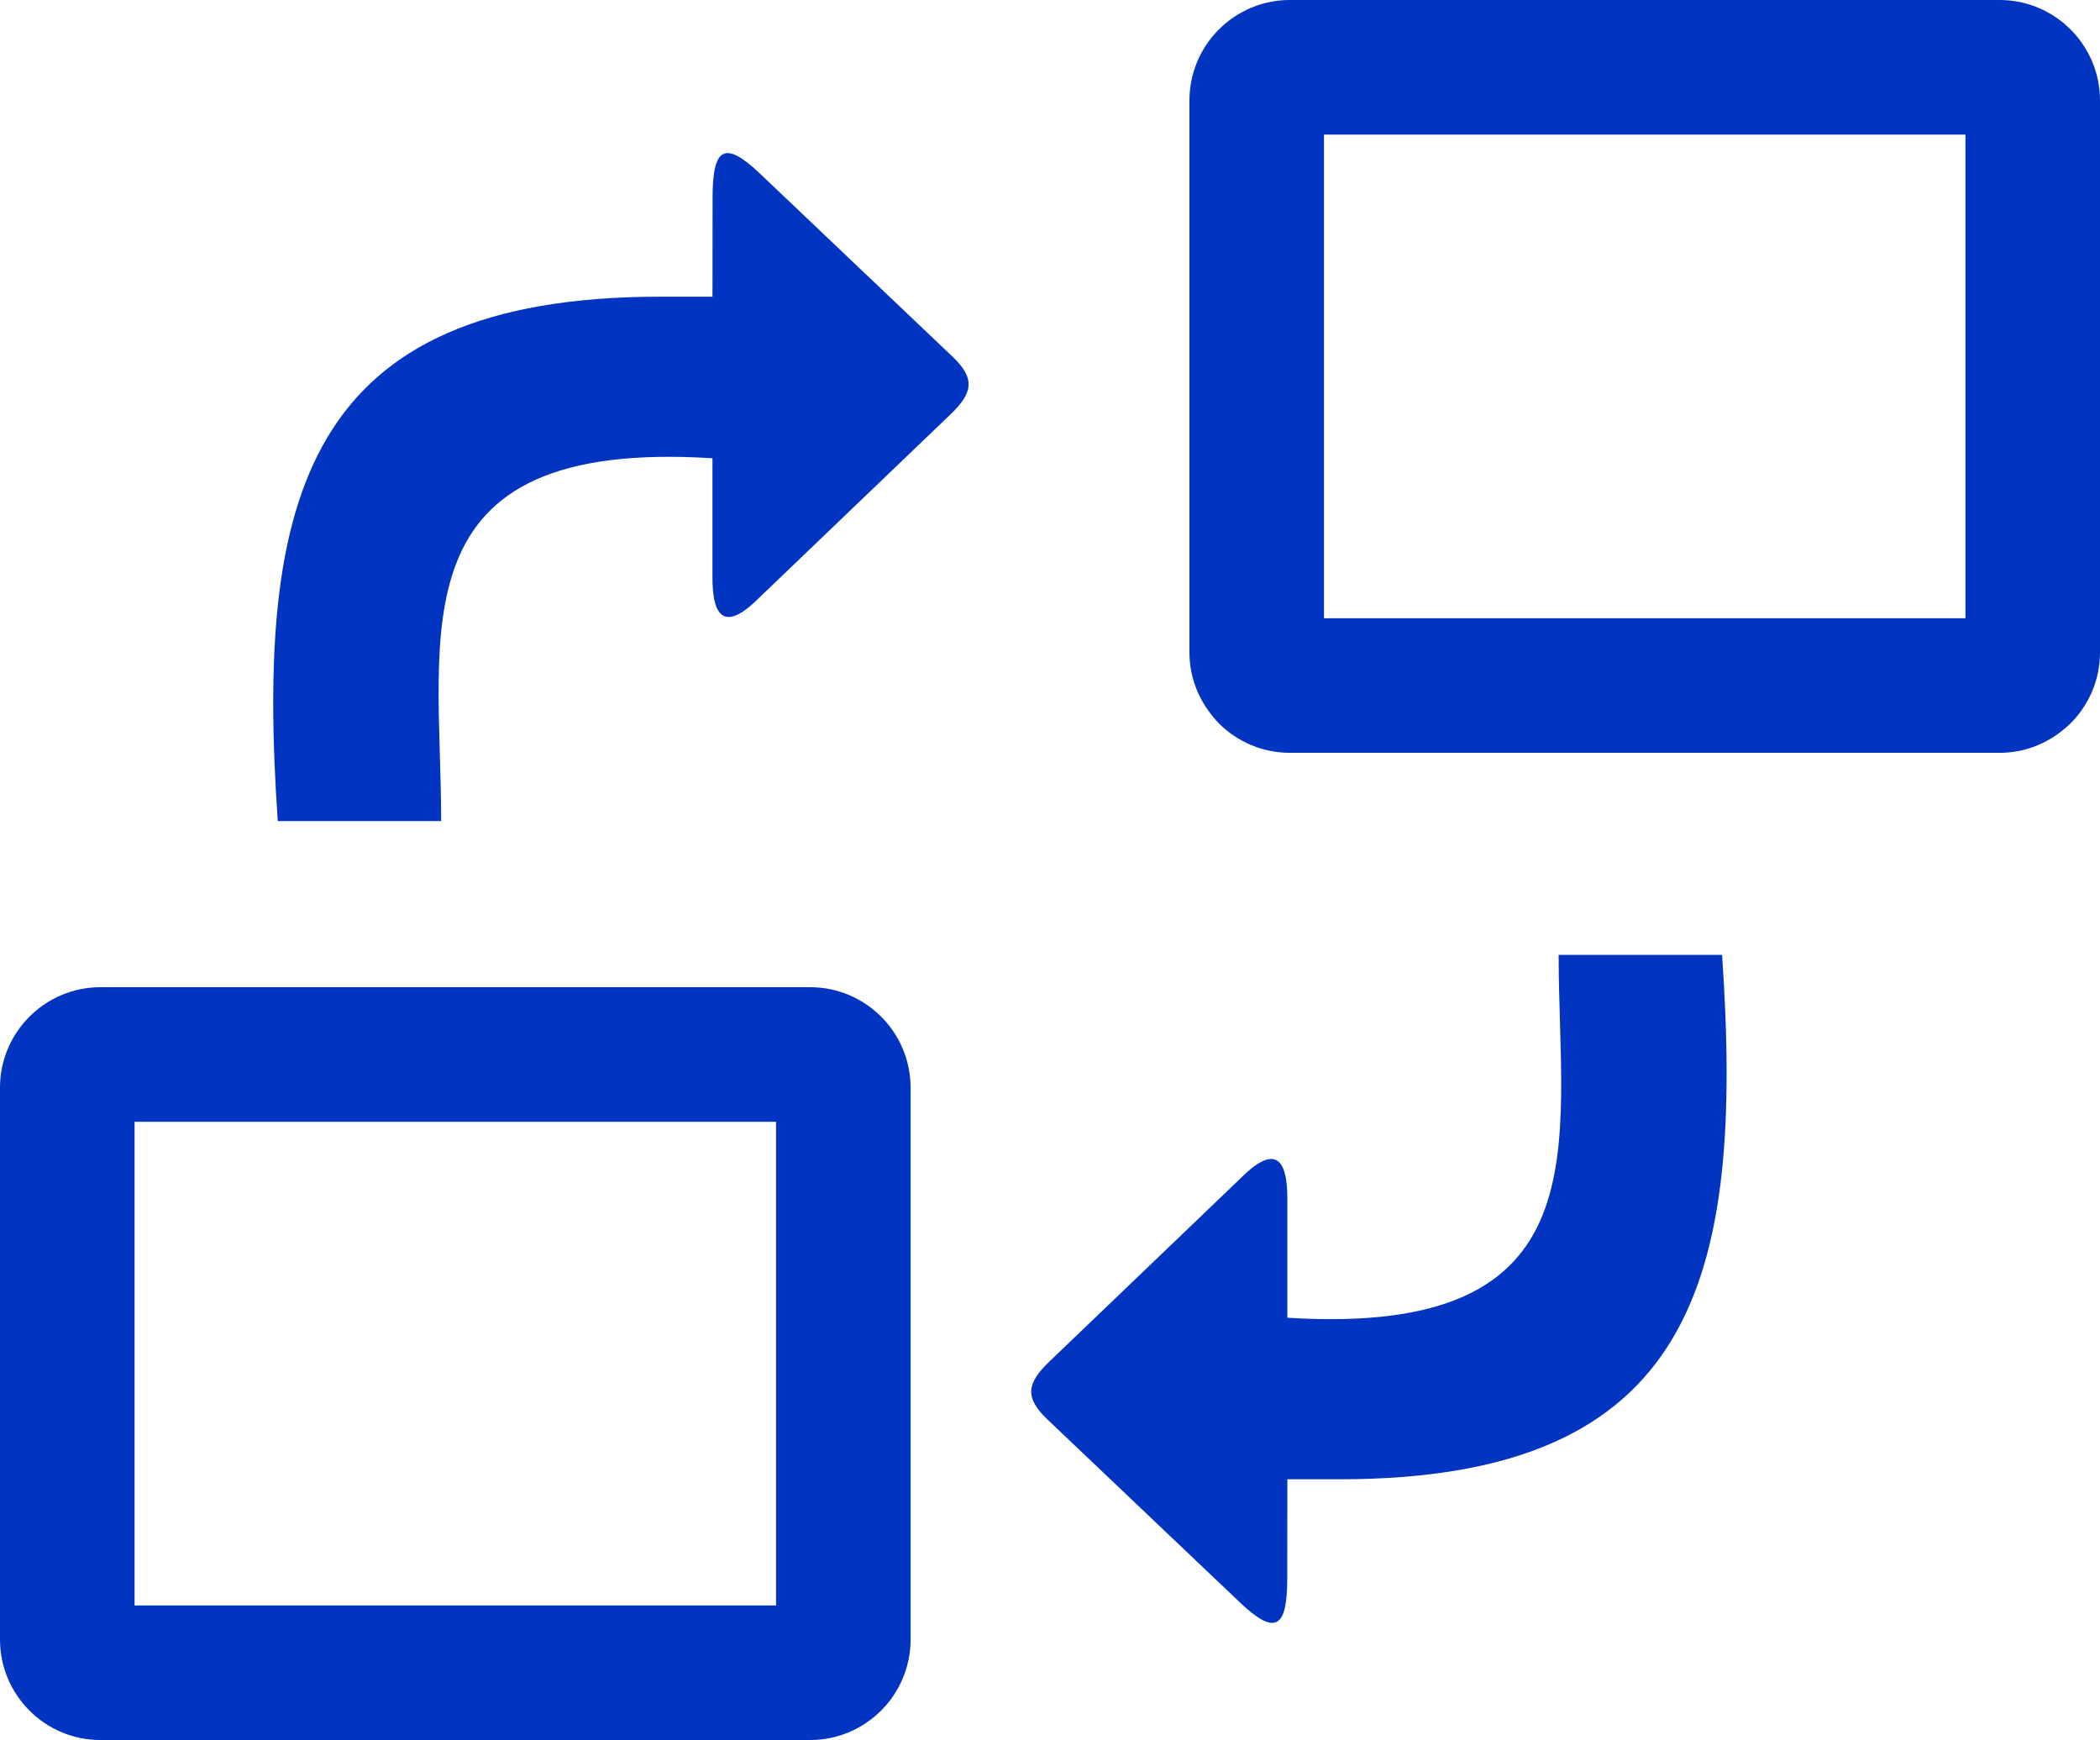
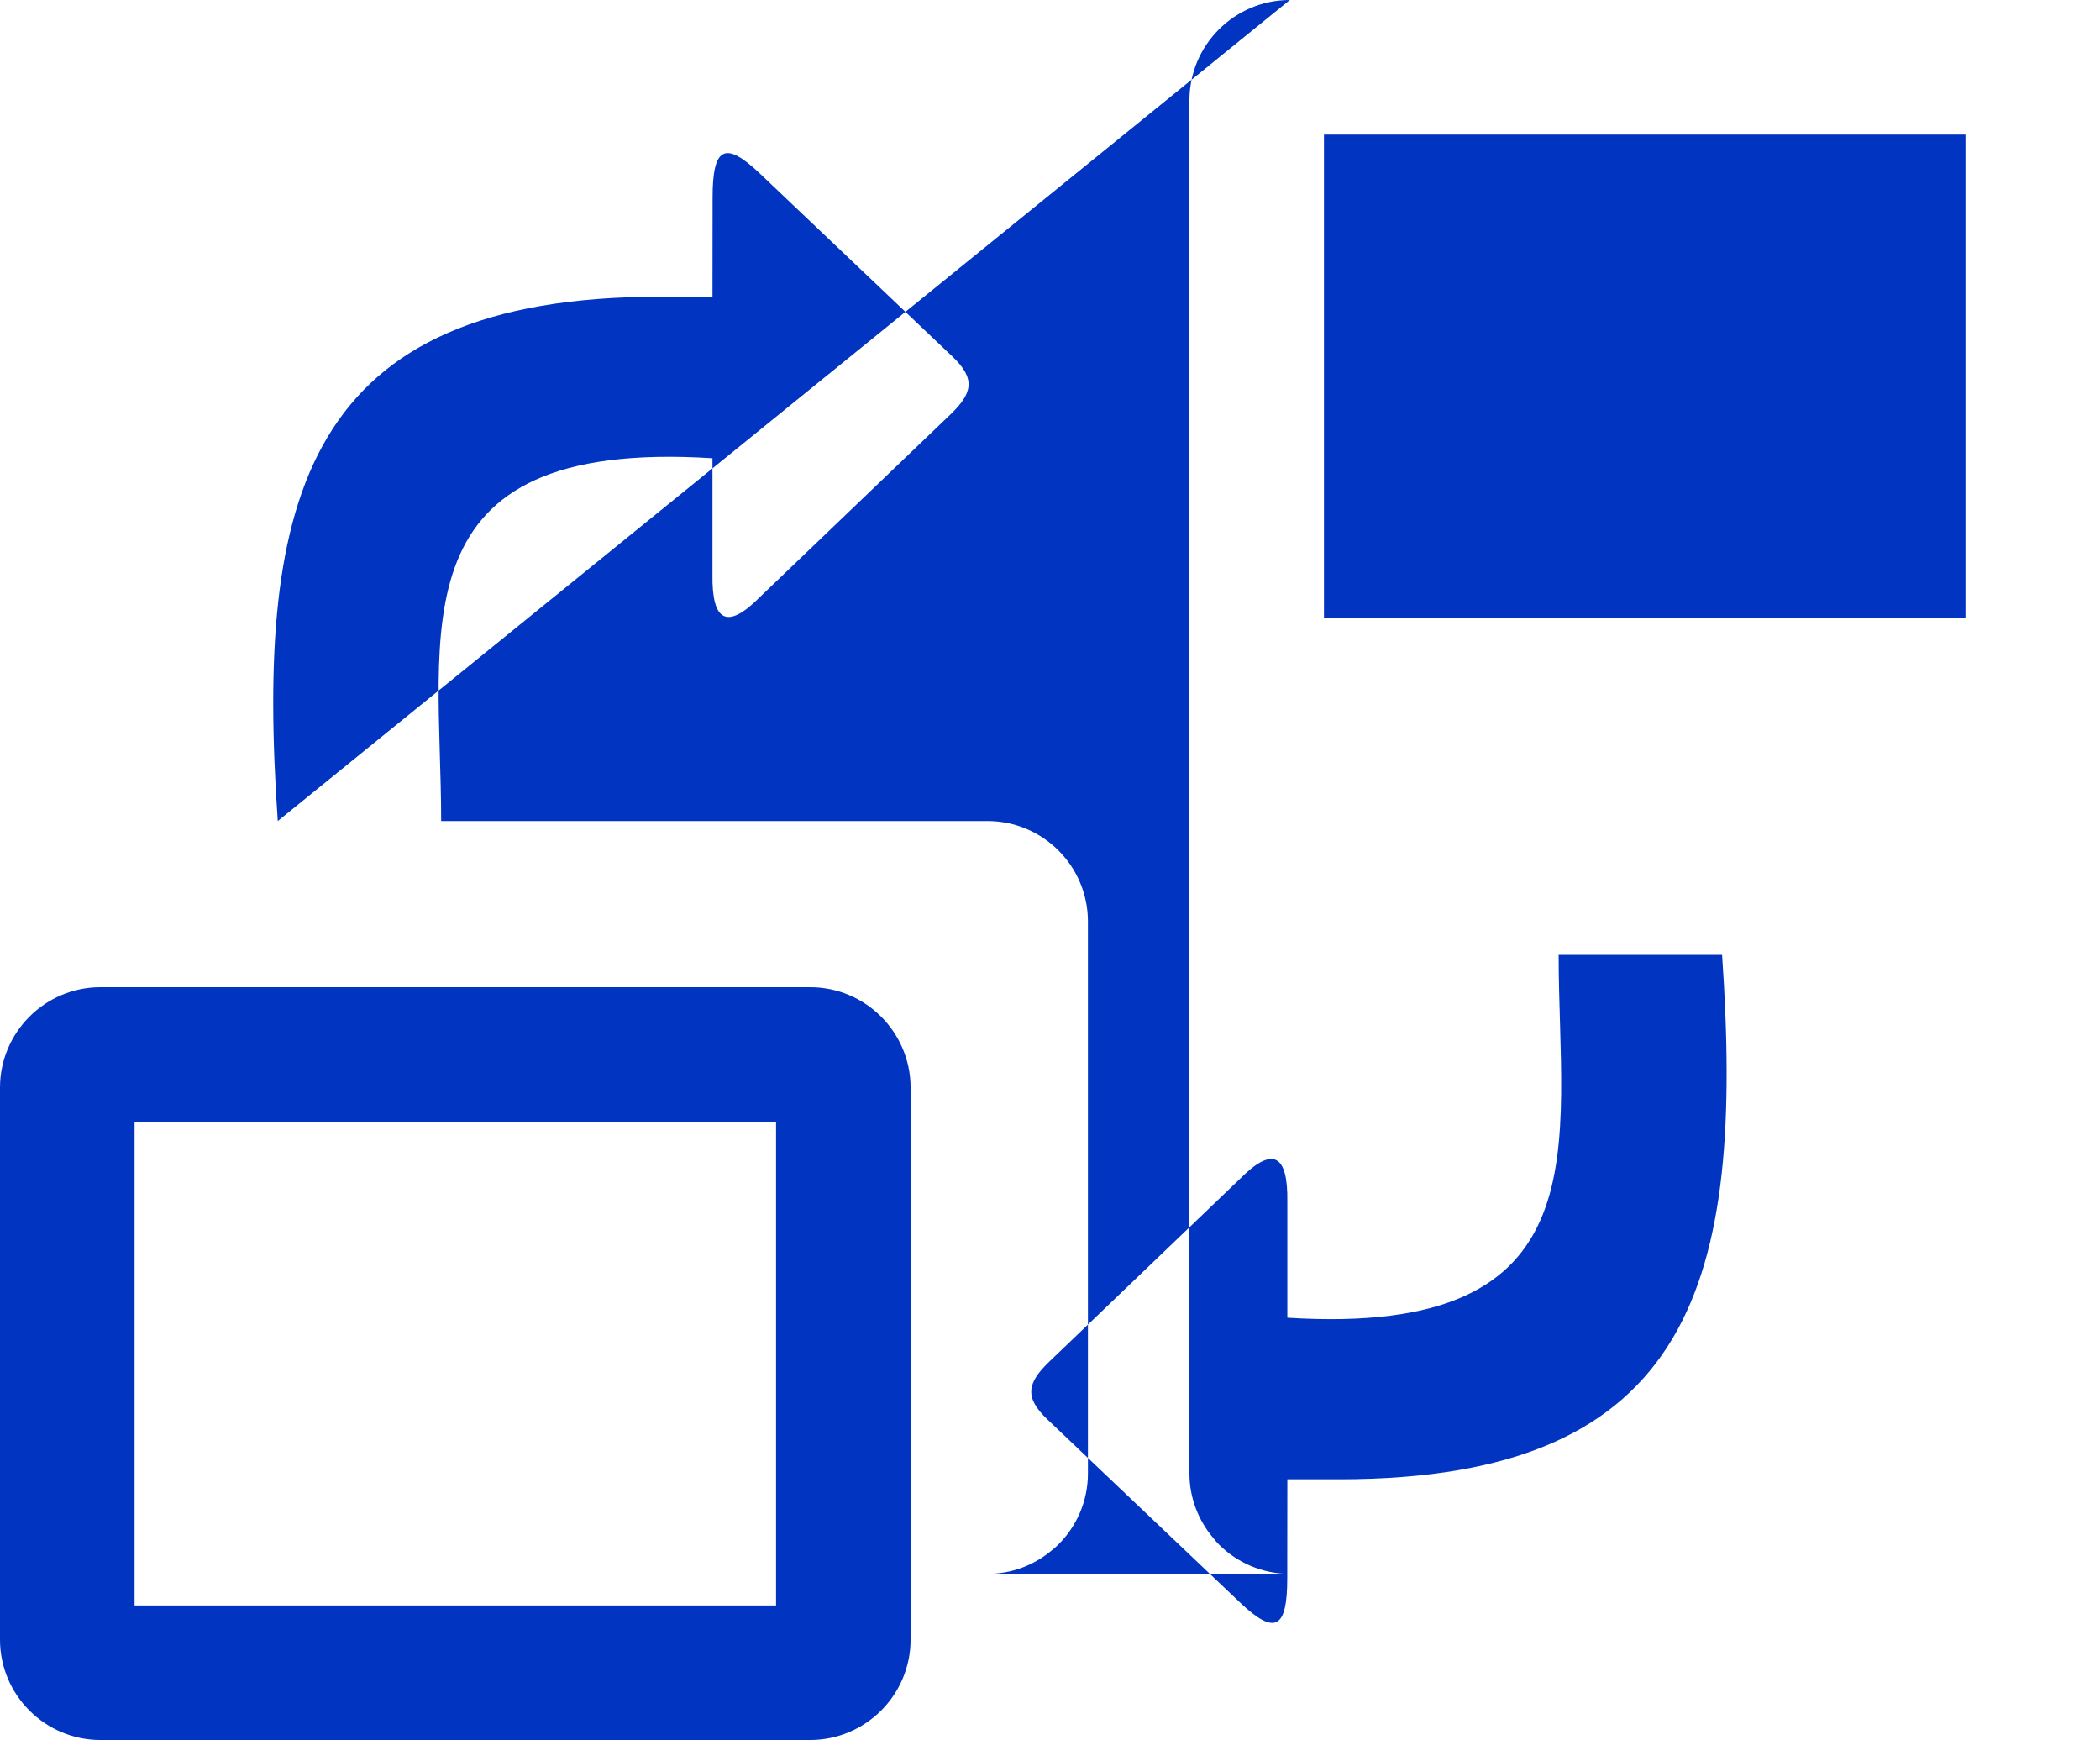
<svg xmlns="http://www.w3.org/2000/svg" id="Layer_1" x="0px" y="0px" width="122.879px" height="101.794px" viewBox="0 0 122.879 101.794" xml:space="preserve">
  <g>
-     <path fill-rule="evenodd" clip-rule="evenodd" d="M16.253,48.033c-1.306-19.004,1.611-30.676,22.395-30.676h3.042l0.006-5.797 c0-2.894,0.682-3.391,2.764-1.412l11.28,10.72c1.359,1.292,1.172,2.133-0.129,3.38L44.473,34.921 c-1.945,1.968-2.822,1.413-2.784-1.302v-6.811c-18.682-1.177-15.875,10.173-15.875,21.225H16.253L16.253,48.033z M75.473,0h41.531 c1.619,0,3.09,0.66,4.152,1.723c1.064,1.063,1.723,2.534,1.723,4.152v32.291c0,1.62-0.66,3.089-1.723,4.152 c-0.117,0.117-0.24,0.226-0.369,0.326c-1.023,0.87-2.346,1.397-3.783,1.397H75.473c-1.619,0-3.09-0.66-4.152-1.723 c-0.123-0.124-0.236-0.253-0.34-0.389c-0.863-1.026-1.383-2.34-1.383-3.764V5.875c0-1.619,0.66-3.09,1.723-4.152 C72.383,0.66,73.854,0,75.473,0L75.473,0z M115.006,7.874H77.471v28.294h37.535V7.874L115.006,7.874z M5.875,57.753h41.532 c1.62,0,3.089,0.659,4.152,1.723c1.063,1.063,1.723,2.533,1.723,4.152v32.291c0,1.619-0.661,3.09-1.724,4.152 s-2.532,1.723-4.152,1.723H5.875c-1.618,0-3.089-0.659-4.152-1.723C0.66,99.009,0,97.538,0,95.919V63.628 c0-1.619,0.66-3.089,1.723-4.152C2.786,58.413,4.257,57.753,5.875,57.753L5.875,57.753z M45.409,65.626H7.874v28.295h37.536V65.626 L45.409,65.626z M100.766,55.864c1.305,19.005-1.611,30.677-22.395,30.677h-3.043l-0.006,5.797c0,2.894-0.68,3.392-2.764,1.412 L61.279,83.03c-1.359-1.292-1.172-2.134,0.129-3.381l11.136-10.672c1.945-1.969,2.822-1.414,2.783,1.301v6.811 c18.682,1.177,15.875-10.173,15.875-21.225H100.766L100.766,55.864z" fill="#0034c1" />
+     <path fill-rule="evenodd" clip-rule="evenodd" d="M16.253,48.033c-1.306-19.004,1.611-30.676,22.395-30.676h3.042l0.006-5.797 c0-2.894,0.682-3.391,2.764-1.412l11.28,10.72c1.359,1.292,1.172,2.133-0.129,3.38L44.473,34.921 c-1.945,1.968-2.822,1.413-2.784-1.302v-6.811c-18.682-1.177-15.875,10.173-15.875,21.225H16.253L16.253,48.033z h41.531 c1.619,0,3.09,0.66,4.152,1.723c1.064,1.063,1.723,2.534,1.723,4.152v32.291c0,1.62-0.66,3.089-1.723,4.152 c-0.117,0.117-0.24,0.226-0.369,0.326c-1.023,0.87-2.346,1.397-3.783,1.397H75.473c-1.619,0-3.09-0.66-4.152-1.723 c-0.123-0.124-0.236-0.253-0.34-0.389c-0.863-1.026-1.383-2.34-1.383-3.764V5.875c0-1.619,0.66-3.09,1.723-4.152 C72.383,0.66,73.854,0,75.473,0L75.473,0z M115.006,7.874H77.471v28.294h37.535V7.874L115.006,7.874z M5.875,57.753h41.532 c1.62,0,3.089,0.659,4.152,1.723c1.063,1.063,1.723,2.533,1.723,4.152v32.291c0,1.619-0.661,3.09-1.724,4.152 s-2.532,1.723-4.152,1.723H5.875c-1.618,0-3.089-0.659-4.152-1.723C0.66,99.009,0,97.538,0,95.919V63.628 c0-1.619,0.66-3.089,1.723-4.152C2.786,58.413,4.257,57.753,5.875,57.753L5.875,57.753z M45.409,65.626H7.874v28.295h37.536V65.626 L45.409,65.626z M100.766,55.864c1.305,19.005-1.611,30.677-22.395,30.677h-3.043l-0.006,5.797c0,2.894-0.68,3.392-2.764,1.412 L61.279,83.03c-1.359-1.292-1.172-2.134,0.129-3.381l11.136-10.672c1.945-1.969,2.822-1.414,2.783,1.301v6.811 c18.682,1.177,15.875-10.173,15.875-21.225H100.766L100.766,55.864z" fill="#0034c1" />
  </g>
</svg>